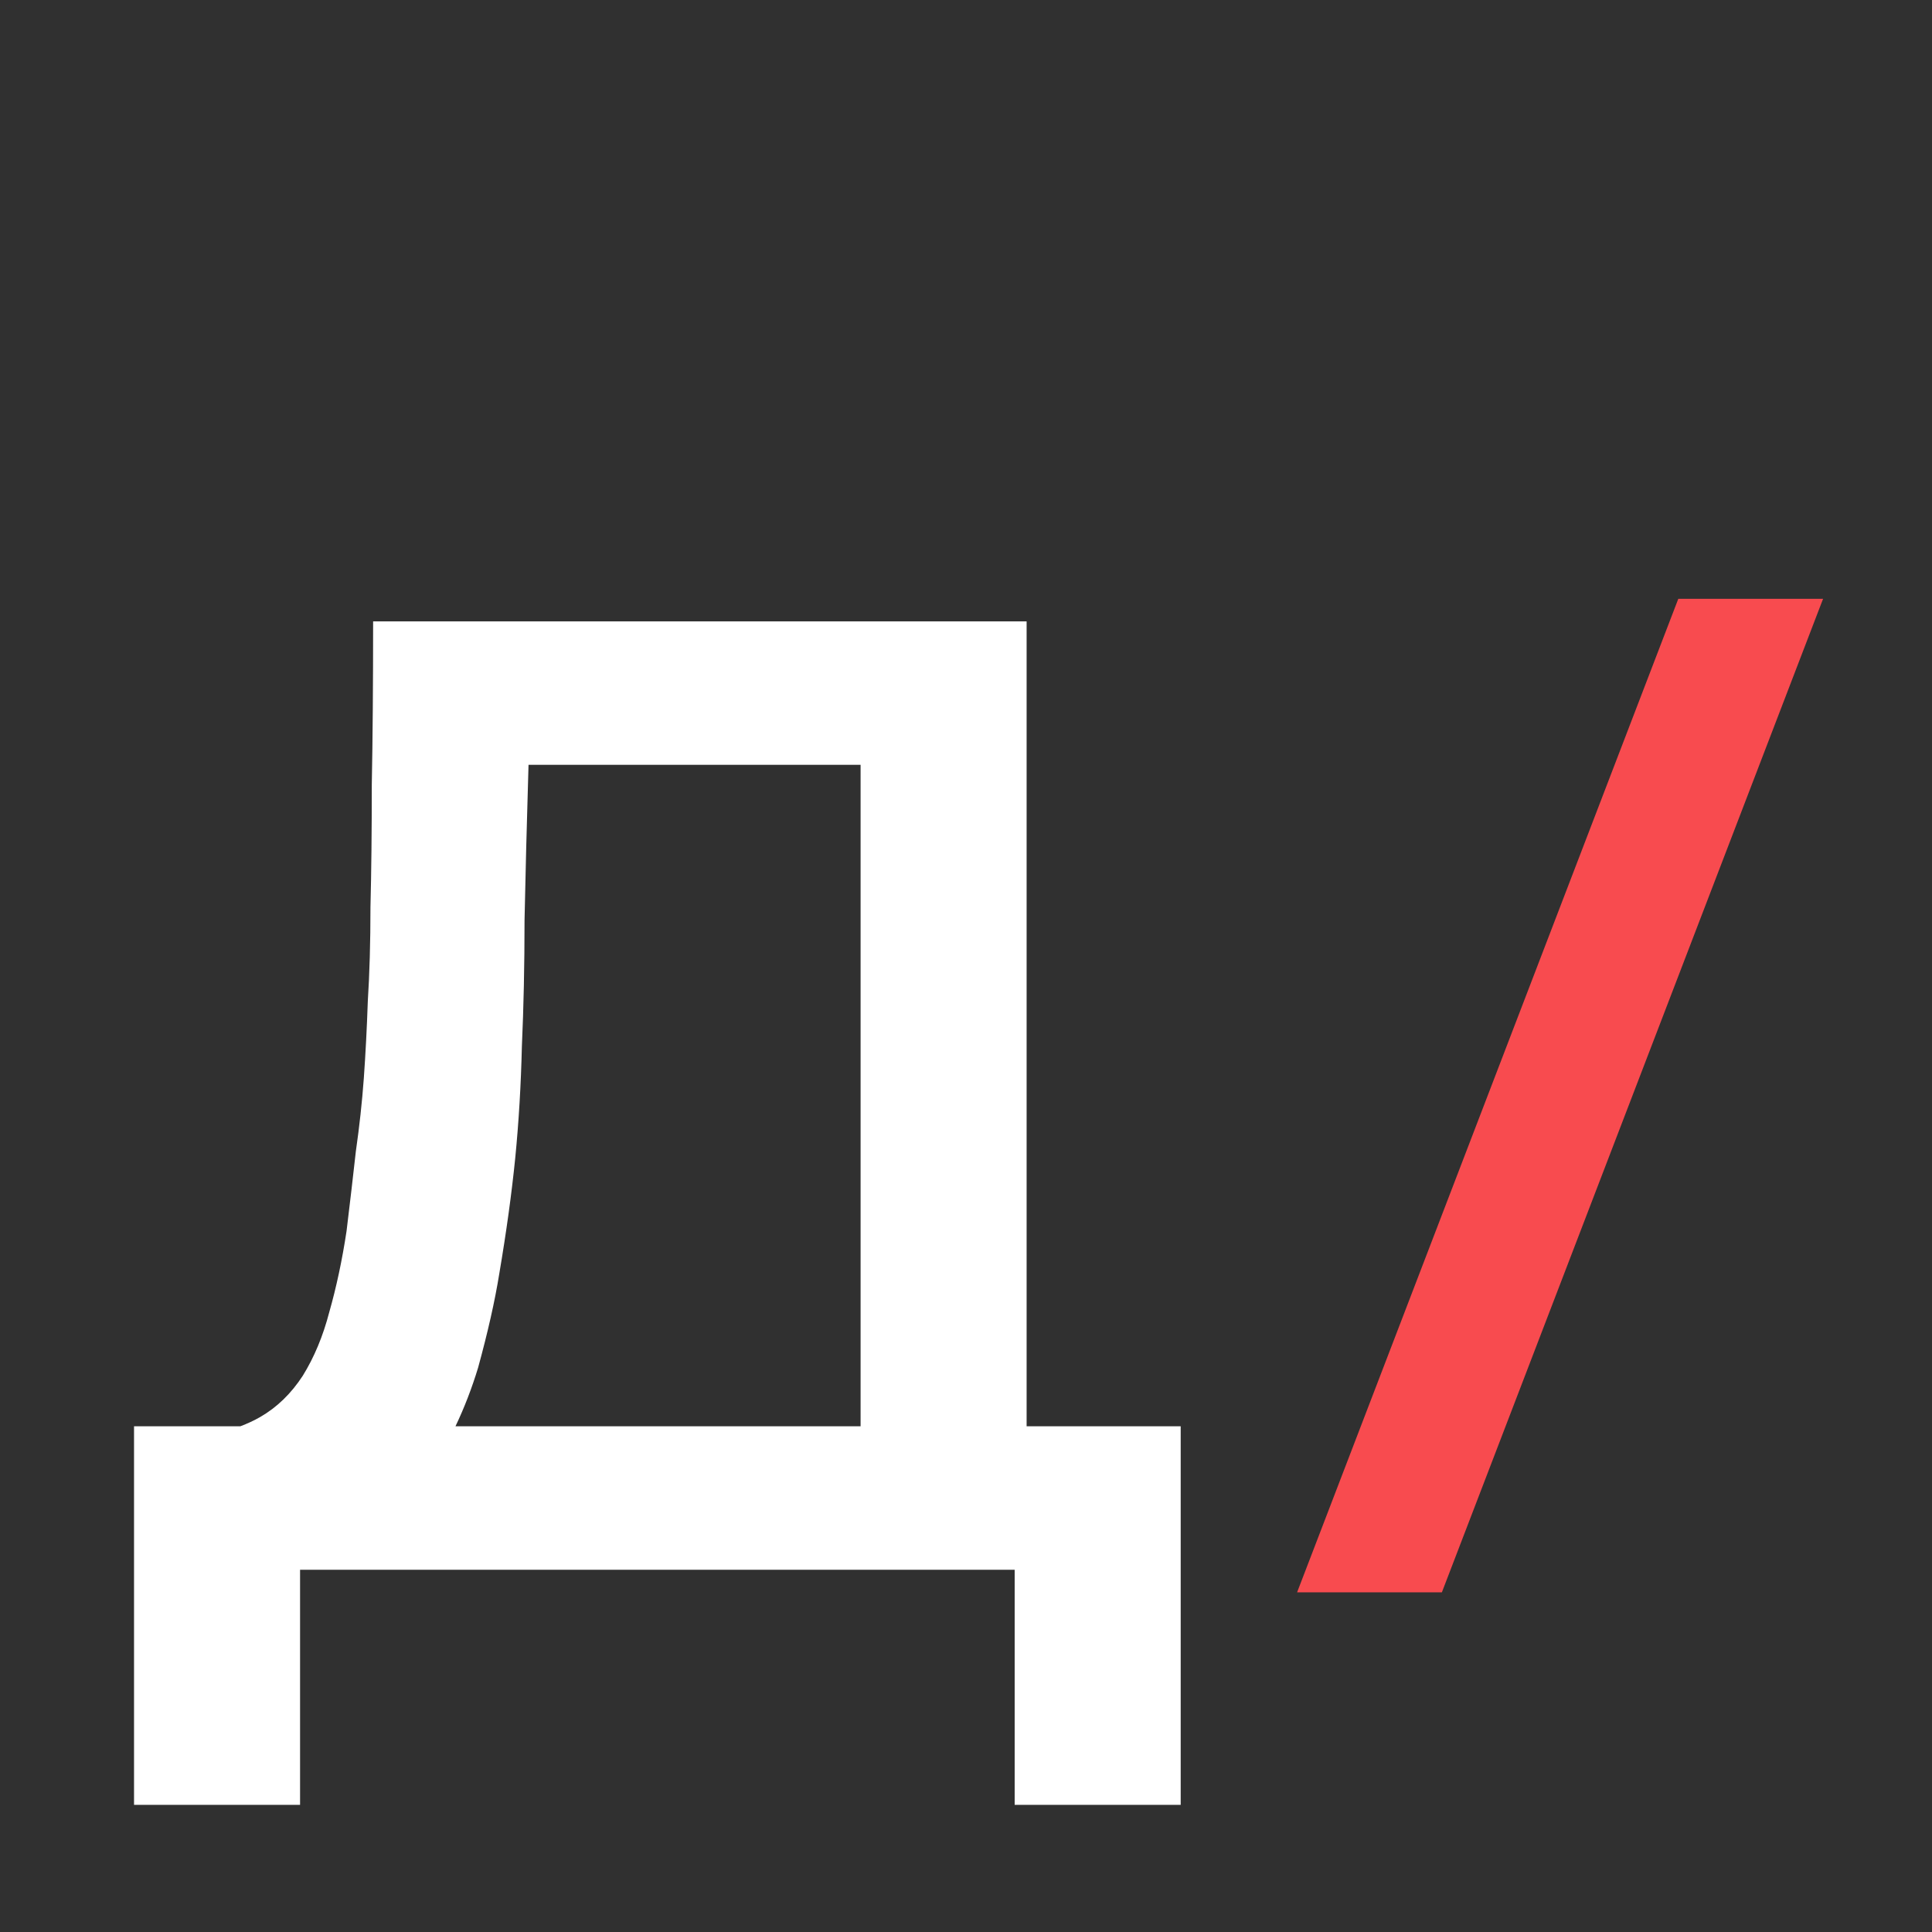
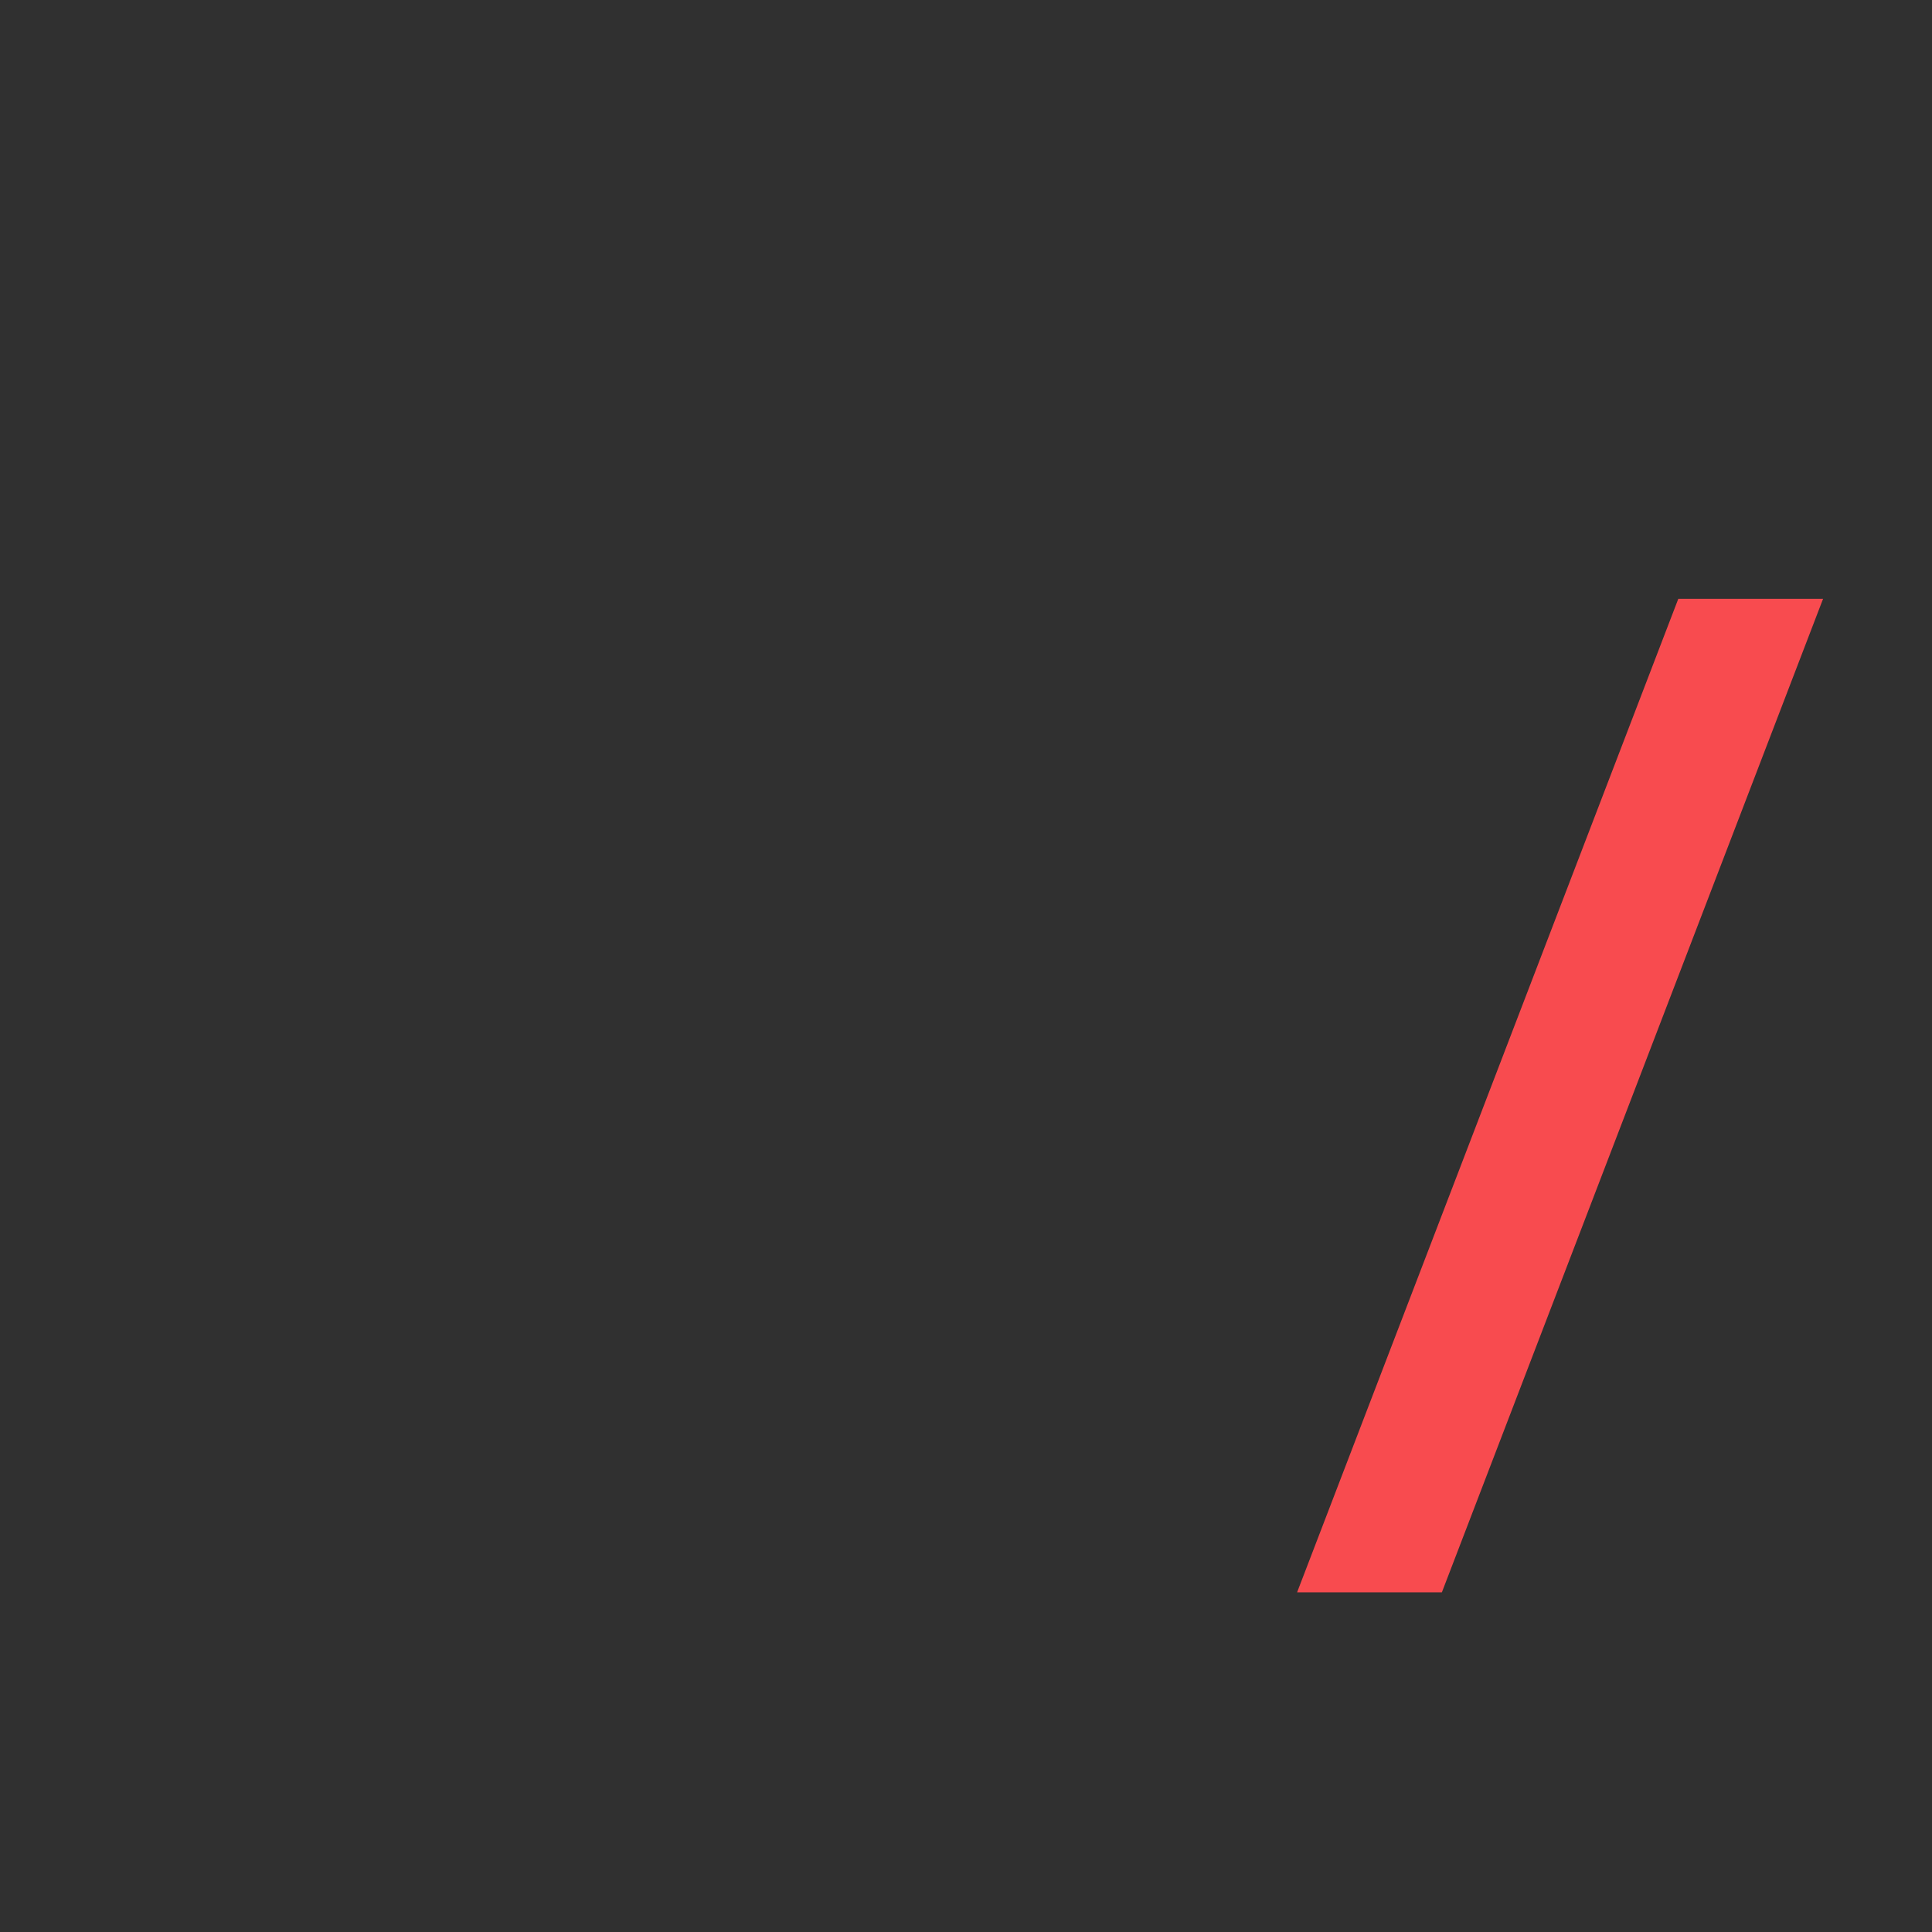
<svg xmlns="http://www.w3.org/2000/svg" width="32" height="32" viewBox="0 0 32 32" fill="none">
  <rect width="32" height="32" fill="#303030" />
-   <path d="M16.806 26H4.97V29.894H2.22V23.624H3.98C4.097 23.58 4.207 23.529 4.31 23.47C4.589 23.309 4.823 23.081 5.014 22.788C5.205 22.48 5.351 22.128 5.454 21.732C5.571 21.321 5.667 20.874 5.74 20.39C5.799 19.906 5.85 19.466 5.894 19.07C5.953 18.659 5.997 18.256 6.026 17.86C6.055 17.449 6.077 17.024 6.092 16.584C6.121 16.129 6.136 15.609 6.136 15.022C6.151 14.435 6.158 13.761 6.158 12.998C6.173 12.235 6.18 11.333 6.18 10.292H17.004V23.624H19.556V29.894H16.806V26ZM7.544 23.624H14.254V12.668H8.754C8.725 13.636 8.703 14.494 8.688 15.242C8.688 15.99 8.673 16.687 8.644 17.332C8.629 17.963 8.593 18.579 8.534 19.18C8.475 19.767 8.387 20.405 8.27 21.094C8.197 21.549 8.079 22.069 7.918 22.656C7.815 22.993 7.691 23.316 7.544 23.624Z" fill="white" />
-   <path d="M27.798 9.918H30.196L23.882 26.374H21.484L27.798 9.918Z" fill="#F84B4F" />
+   <path d="M27.798 9.918H30.196L23.882 26.374H21.484L27.798 9.918" fill="#F84B4F" />
</svg>